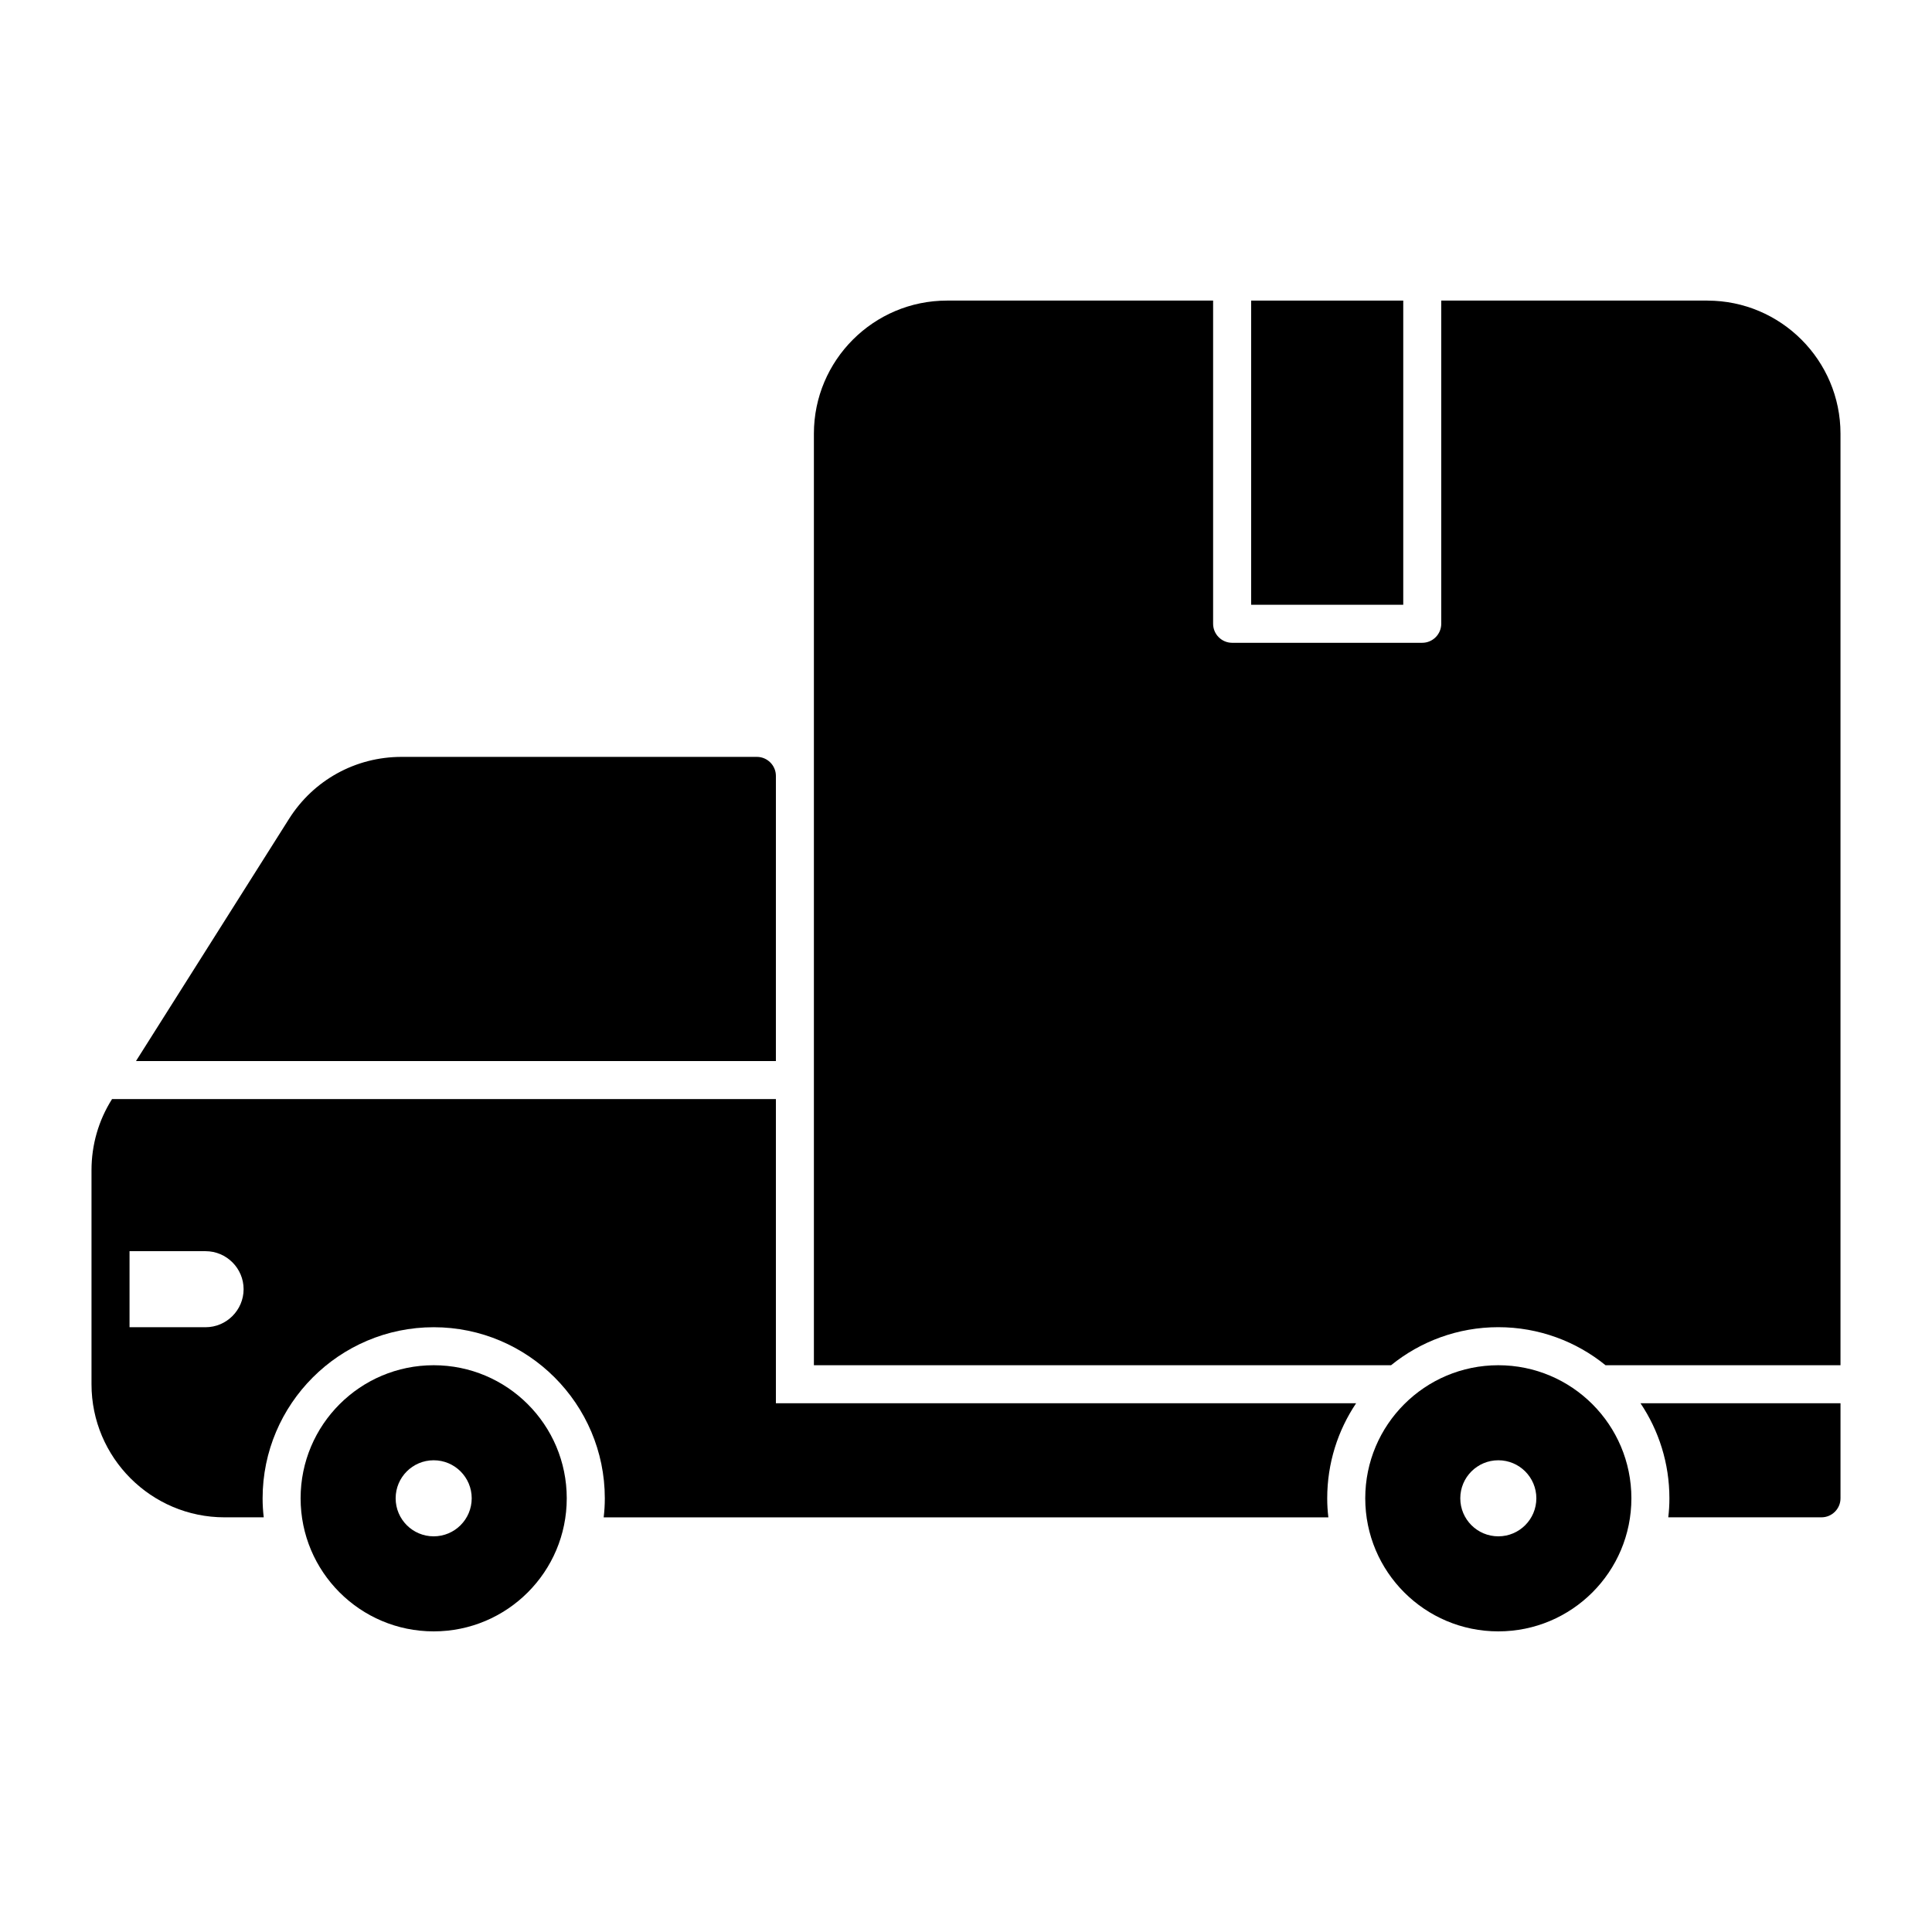
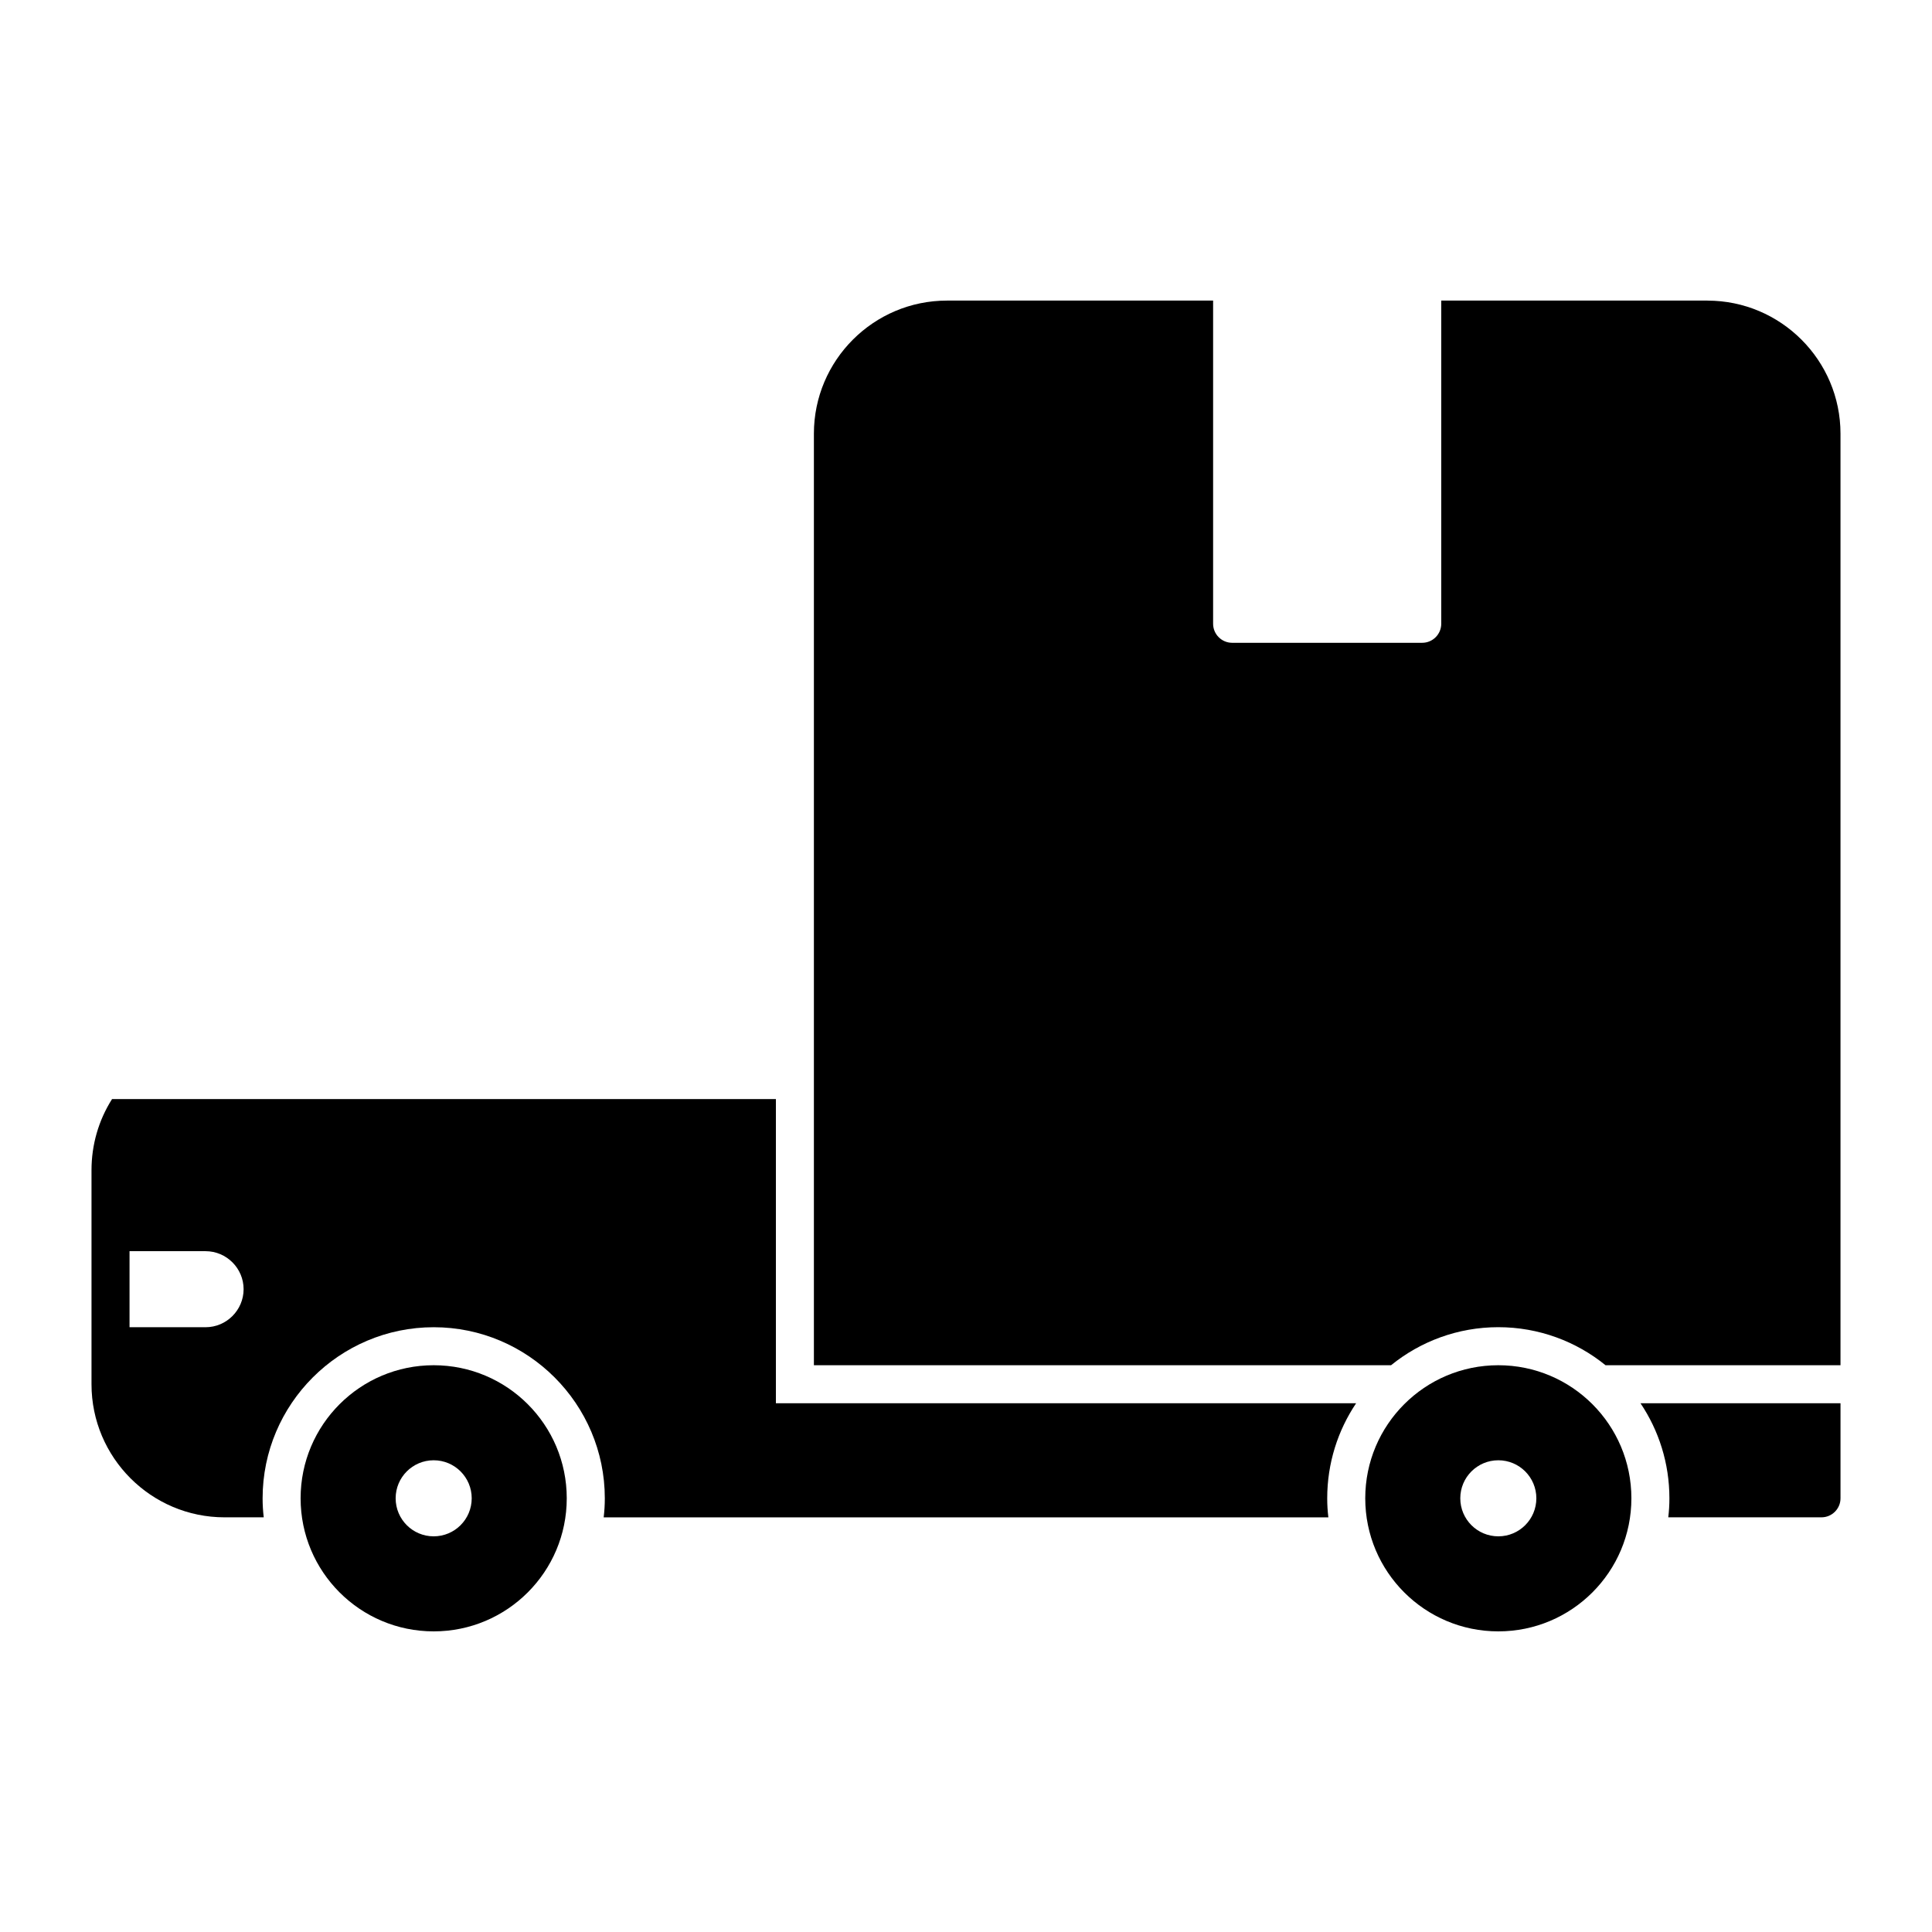
<svg xmlns="http://www.w3.org/2000/svg" fill="#000000" width="800px" height="800px" version="1.1" viewBox="144 144 512 512">
  <g>
    <path d="m349.62 515.88v-80.609h-175.93c-3.578 5.641-5.441 12.141-5.441 18.844v56.727c0 19.445 15.82 35.266 35.266 35.266h10.379c-0.199-1.66-0.301-3.324-0.301-5.035 0-24.988 20.355-45.344 45.344-45.344 24.988 0 45.344 20.355 45.344 45.344 0 1.715-0.102 3.375-0.301 5.039h192.05c-0.203-1.664-0.305-3.328-0.305-5.039 0-9.32 2.82-17.984 7.656-25.191zm-151.14-20.152h-20.152v-20.152h20.152c5.543 0 10.078 4.535 10.078 10.078-0.004 5.539-4.539 10.074-10.078 10.074z" />
    <path d="m586.41 541.07c0 1.715-0.102 3.375-0.301 5.039l40.605-0.004c2.769 0 5.039-2.266 5.039-5.039v-25.191l-53 0.004c4.836 7.203 7.656 15.871 7.656 25.191z" />
-     <path d="m475.57 223.66h40.305v80.609h-40.305z" />
    <path d="m596.48 223.66h-70.535v85.648c0 2.769-2.266 5.039-5.039 5.039h-50.379c-2.769 0-5.039-2.266-5.039-5.039v-85.648h-70.531c-19.445 0-35.266 15.82-35.266 35.266v246.87h152.96c7.758-6.297 17.684-10.078 28.414-10.078 10.73 0 20.656 3.777 28.414 10.078h62.27v-246.86c0-19.449-15.82-35.27-35.266-35.27z" />
-     <path d="m349.62 349.62c0-2.769-2.266-5.039-5.039-5.039h-94.16c-12.191 0-23.328 6.144-29.824 16.426l-40.559 64.184h169.58z" />
    <path d="m258.93 505.8c-19.477 0-35.266 15.789-35.266 35.266s15.789 35.266 35.266 35.266c19.477 0 35.266-15.789 35.266-35.266 0-19.473-15.789-35.266-35.266-35.266zm0 45.344c-5.566 0-10.078-4.508-10.078-10.078 0-5.566 4.508-10.078 10.078-10.078 5.566 0 10.078 4.508 10.078 10.078-0.004 5.57-4.512 10.078-10.078 10.078z" />
    <path d="m541.07 505.8c-19.477 0-35.266 15.789-35.266 35.266s15.789 35.266 35.266 35.266c19.477 0 35.266-15.789 35.266-35.266 0-19.473-15.789-35.266-35.266-35.266zm0 45.344c-5.566 0-10.078-4.508-10.078-10.078 0-5.566 4.508-10.078 10.078-10.078 5.566 0 10.078 4.508 10.078 10.078-0.004 5.57-4.512 10.078-10.078 10.078z" />
  </g>
</svg>